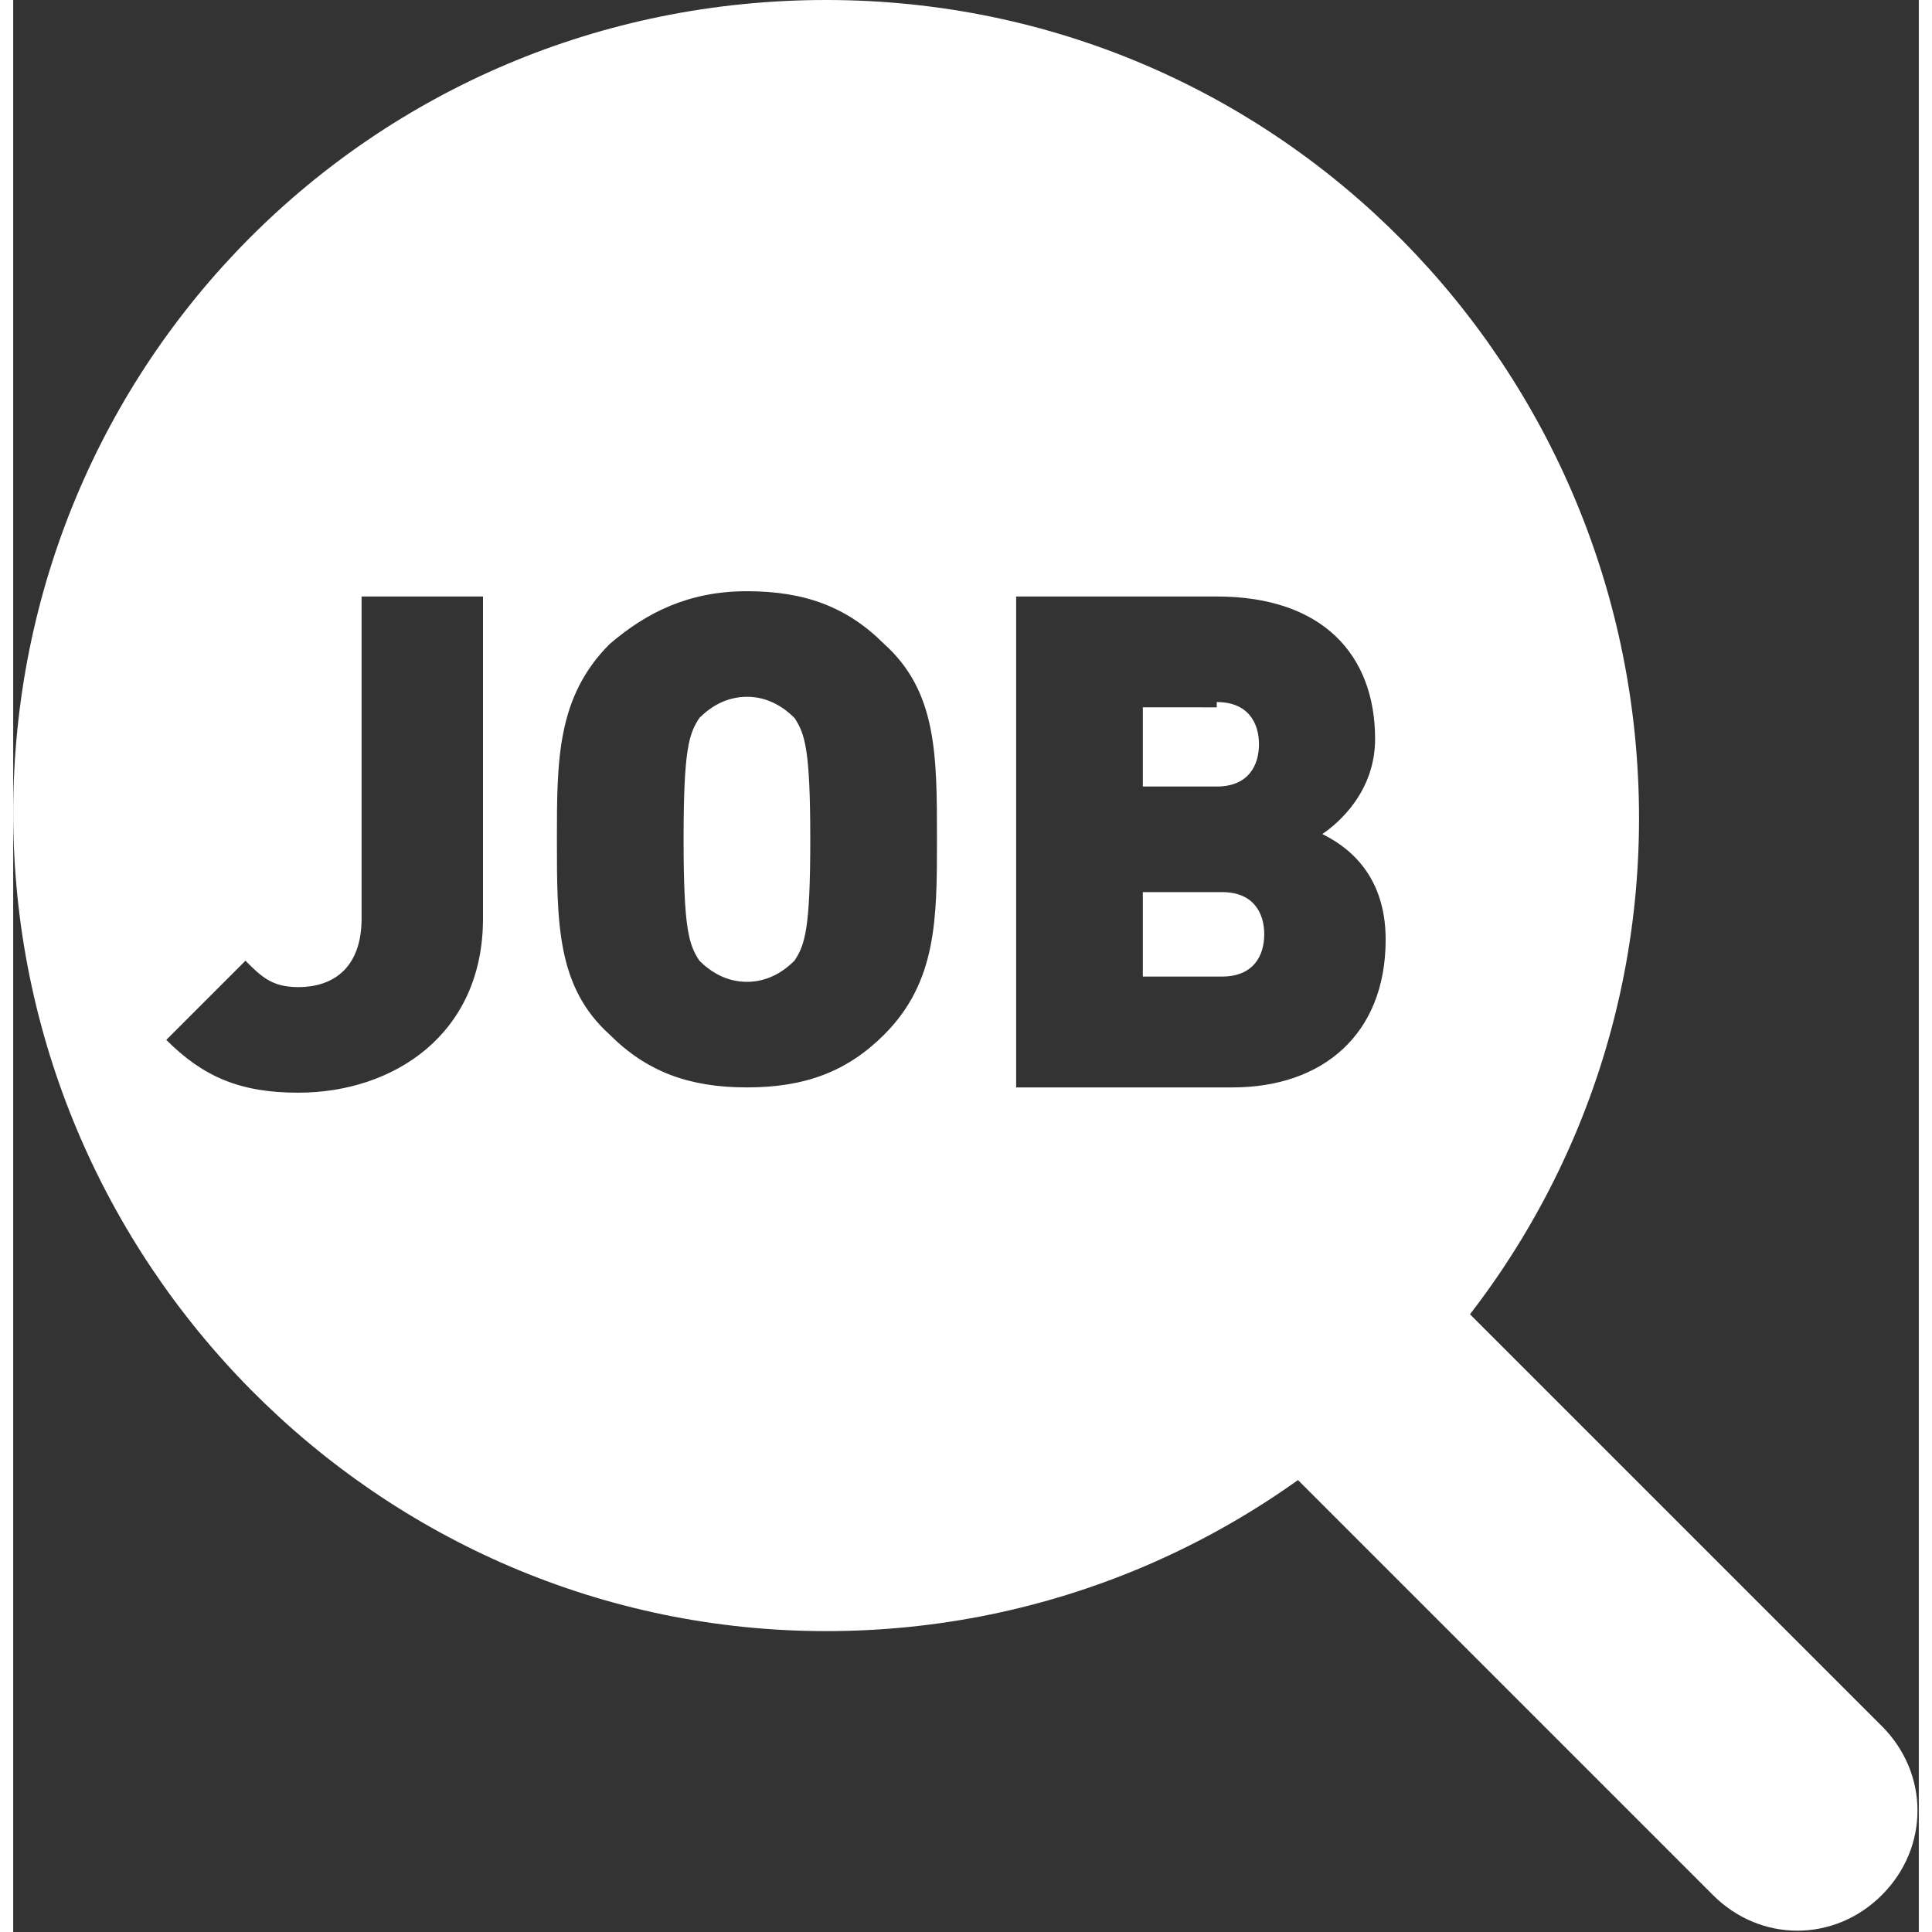
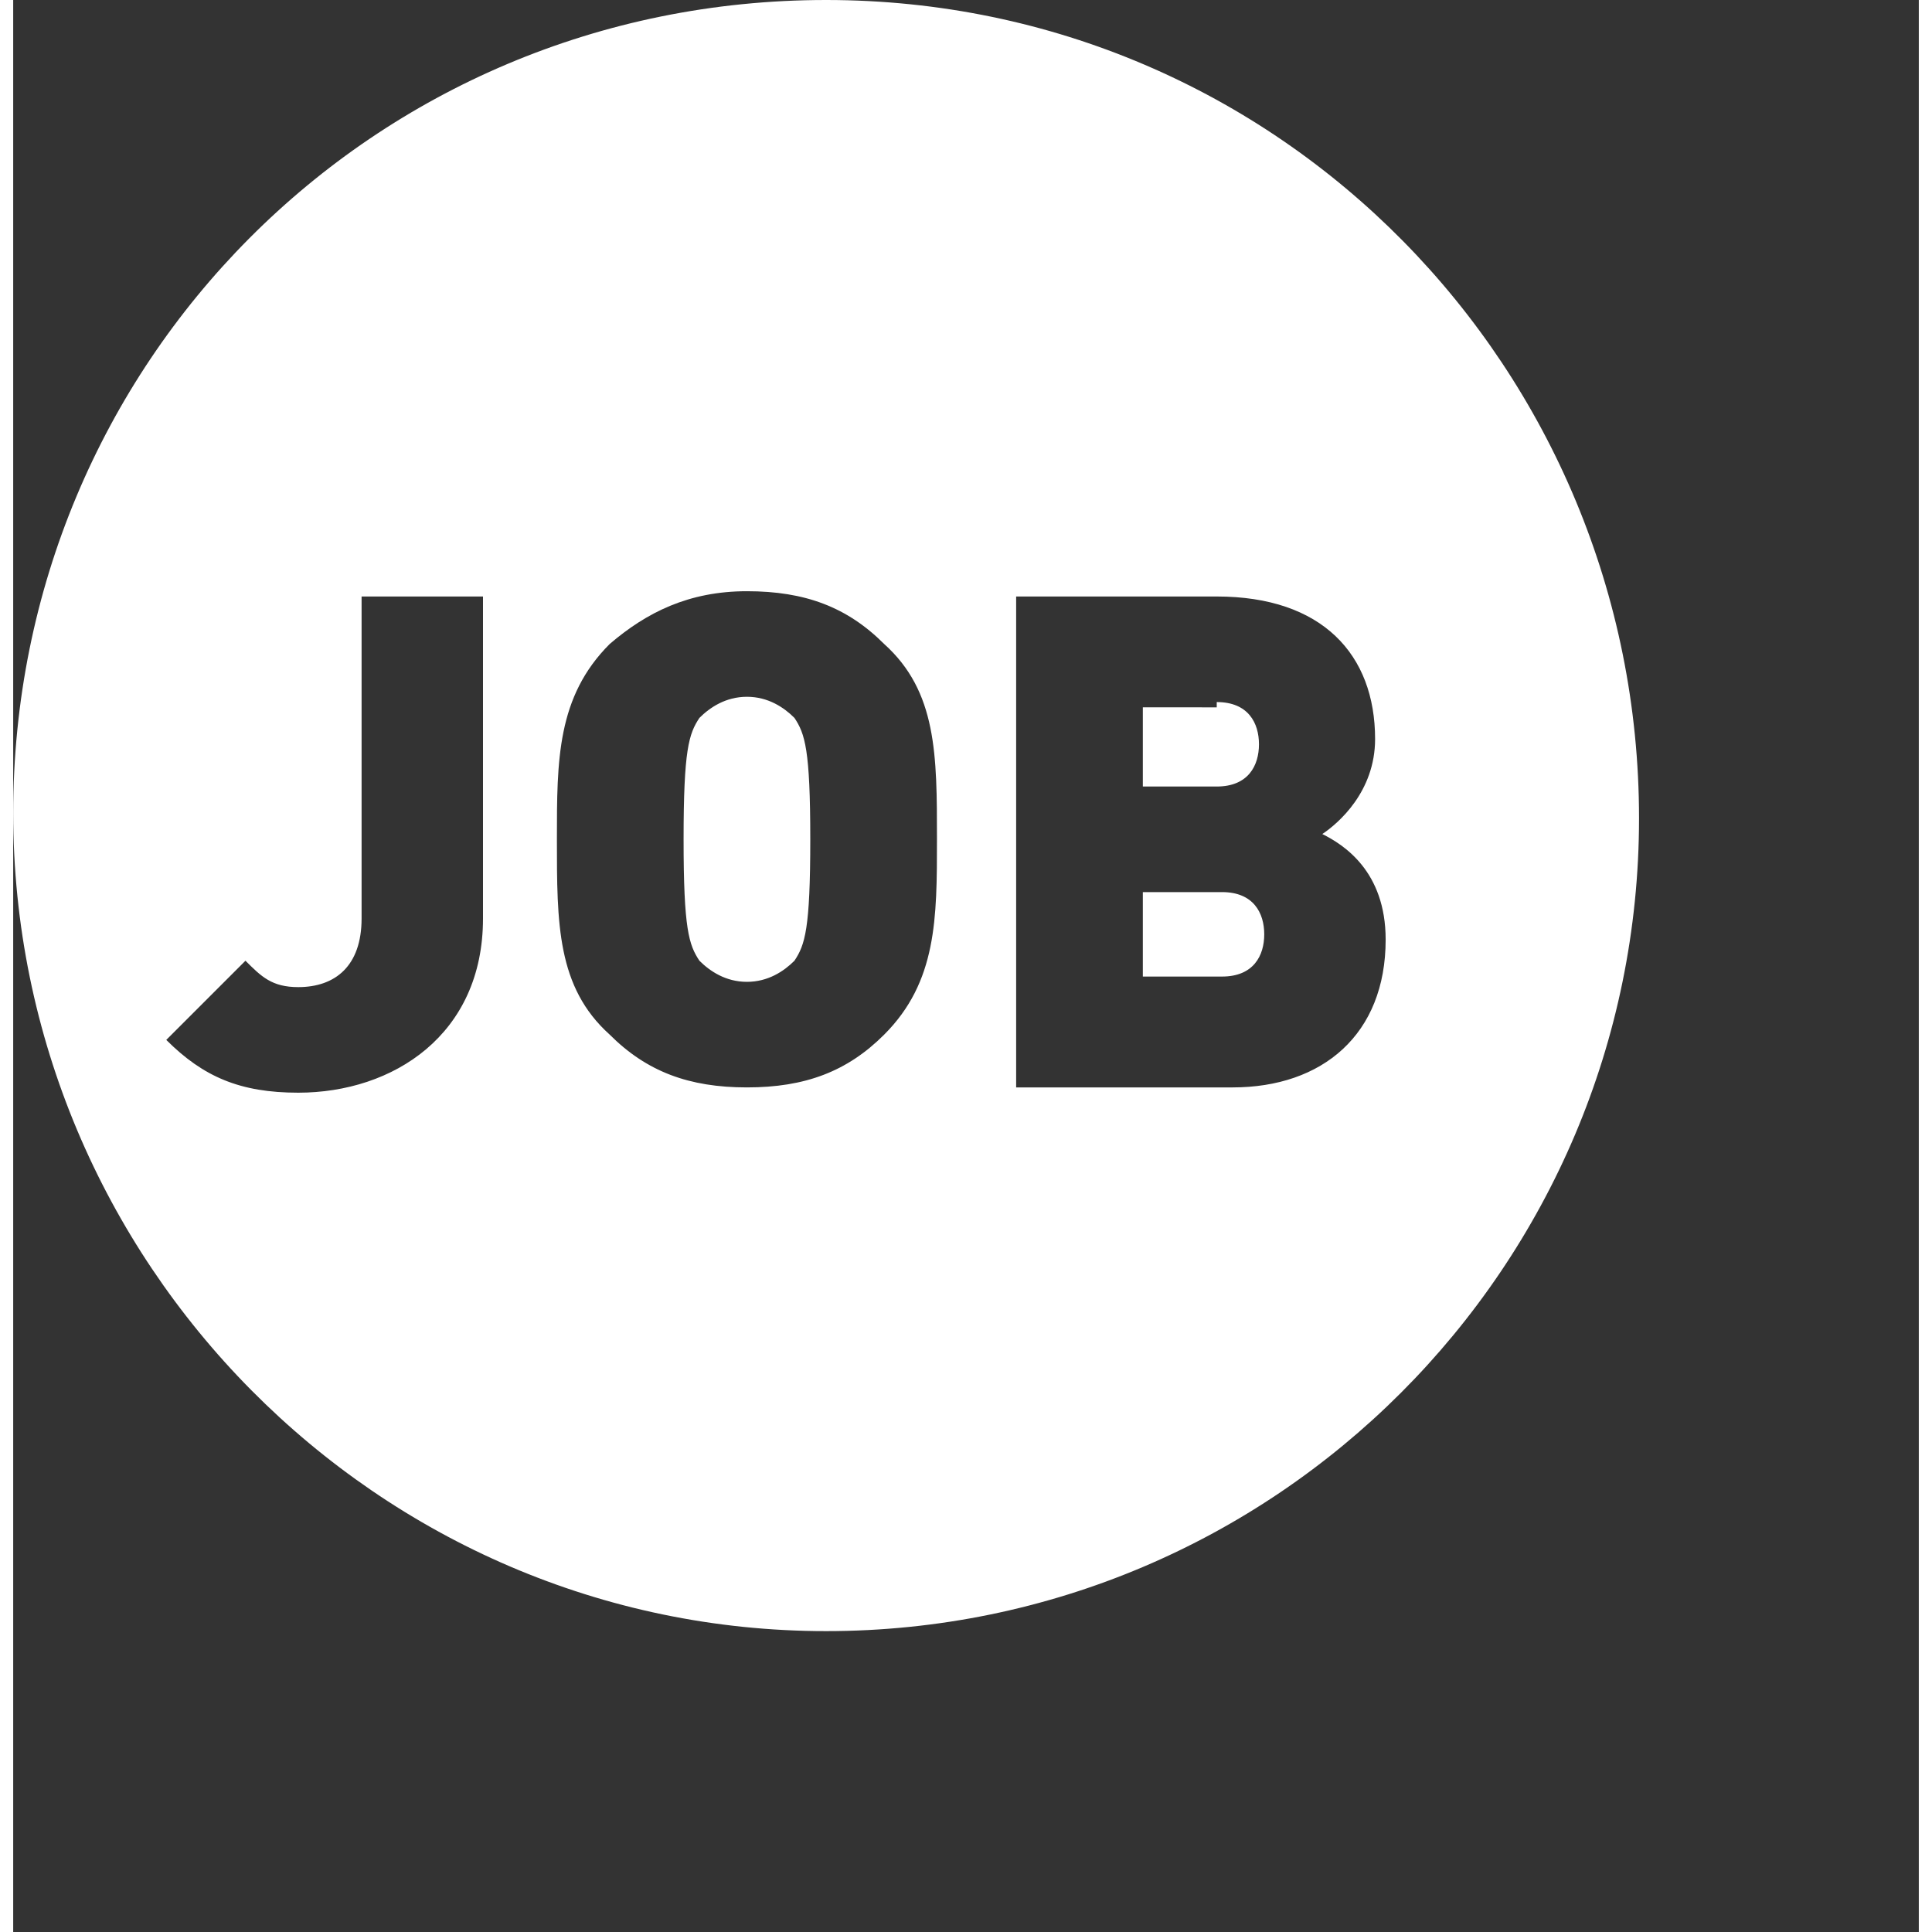
<svg xmlns="http://www.w3.org/2000/svg" width="37" height="37" viewBox="0 0 36.1 36.6">
  <rect x="0" y="0" width="36.1" height="36.6" fill="#333333" stroke="none" />
  <style type="text/css">
	.st0{fill:#FFFFFF;}
	.st1{fill-rule:evenodd;clip-rule:evenodd;fill:#FFFFFF;}
</style>
  <g>
-     <path class="st0" d="M32.2,35.9c0.9,0.9,2.3,0.9,3.2,0c0.9-0.9,0.9-2.3,0-3.2L32.2,35.9z M22.4,26.1l9.8,9.8l3.2-3.2l-9.8-9.8   L22.4,26.1z" />
    <path class="st1" d="M15.4,30.9c8.5,0,15.4-6.9,15.4-15.4S24,0,15.4,0S0,6.9,0,15.4S6.9,30.9,15.4,30.9z M5.4,20.7   c1.8,0,3.5-1.1,3.5-3.3v-6.1H6.6v6.1c0,0.9-0.5,1.3-1.2,1.3c-0.5,0-0.7-0.2-1-0.5l-1.5,1.5C3.6,20.4,4.3,20.7,5.4,20.7z M16.5,19.6   c1-1,1-2.2,1-3.7c0-1.6,0-2.8-1-3.7c-0.7-0.7-1.5-1-2.6-1s-1.9,0.4-2.6,1c-1,1-1,2.2-1,3.7c0,1.6,0,2.8,1,3.7c0.7,0.7,1.5,1,2.6,1   S15.8,20.3,16.5,19.6z M14.8,13.6c0.2,0.3,0.3,0.6,0.3,2.3c0,1.7-0.1,2-0.3,2.3c-0.2,0.2-0.5,0.4-0.9,0.4c-0.4,0-0.7-0.2-0.9-0.4   c-0.2-0.3-0.3-0.6-0.3-2.3c0-1.7,0.1-2,0.3-2.3c0.2-0.2,0.5-0.4,0.9-0.4C14.3,13.2,14.6,13.4,14.8,13.6z M23.1,20.6   c1.7,0,2.9-1,2.9-2.8c0-1.3-0.8-1.8-1.2-2c0.3-0.2,1-0.8,1-1.8c0-1.6-1-2.7-3-2.7H19v9.3H23.1z M22.9,16.9c0.6,0,0.8,0.4,0.8,0.8   s-0.2,0.8-0.8,0.8h-1.5v-1.6H22.9z M22.8,13.3c0.6,0,0.8,0.4,0.8,0.8c0,0.4-0.2,0.8-0.8,0.8h-1.4v-1.5H22.8z" />
  </g>
</svg>